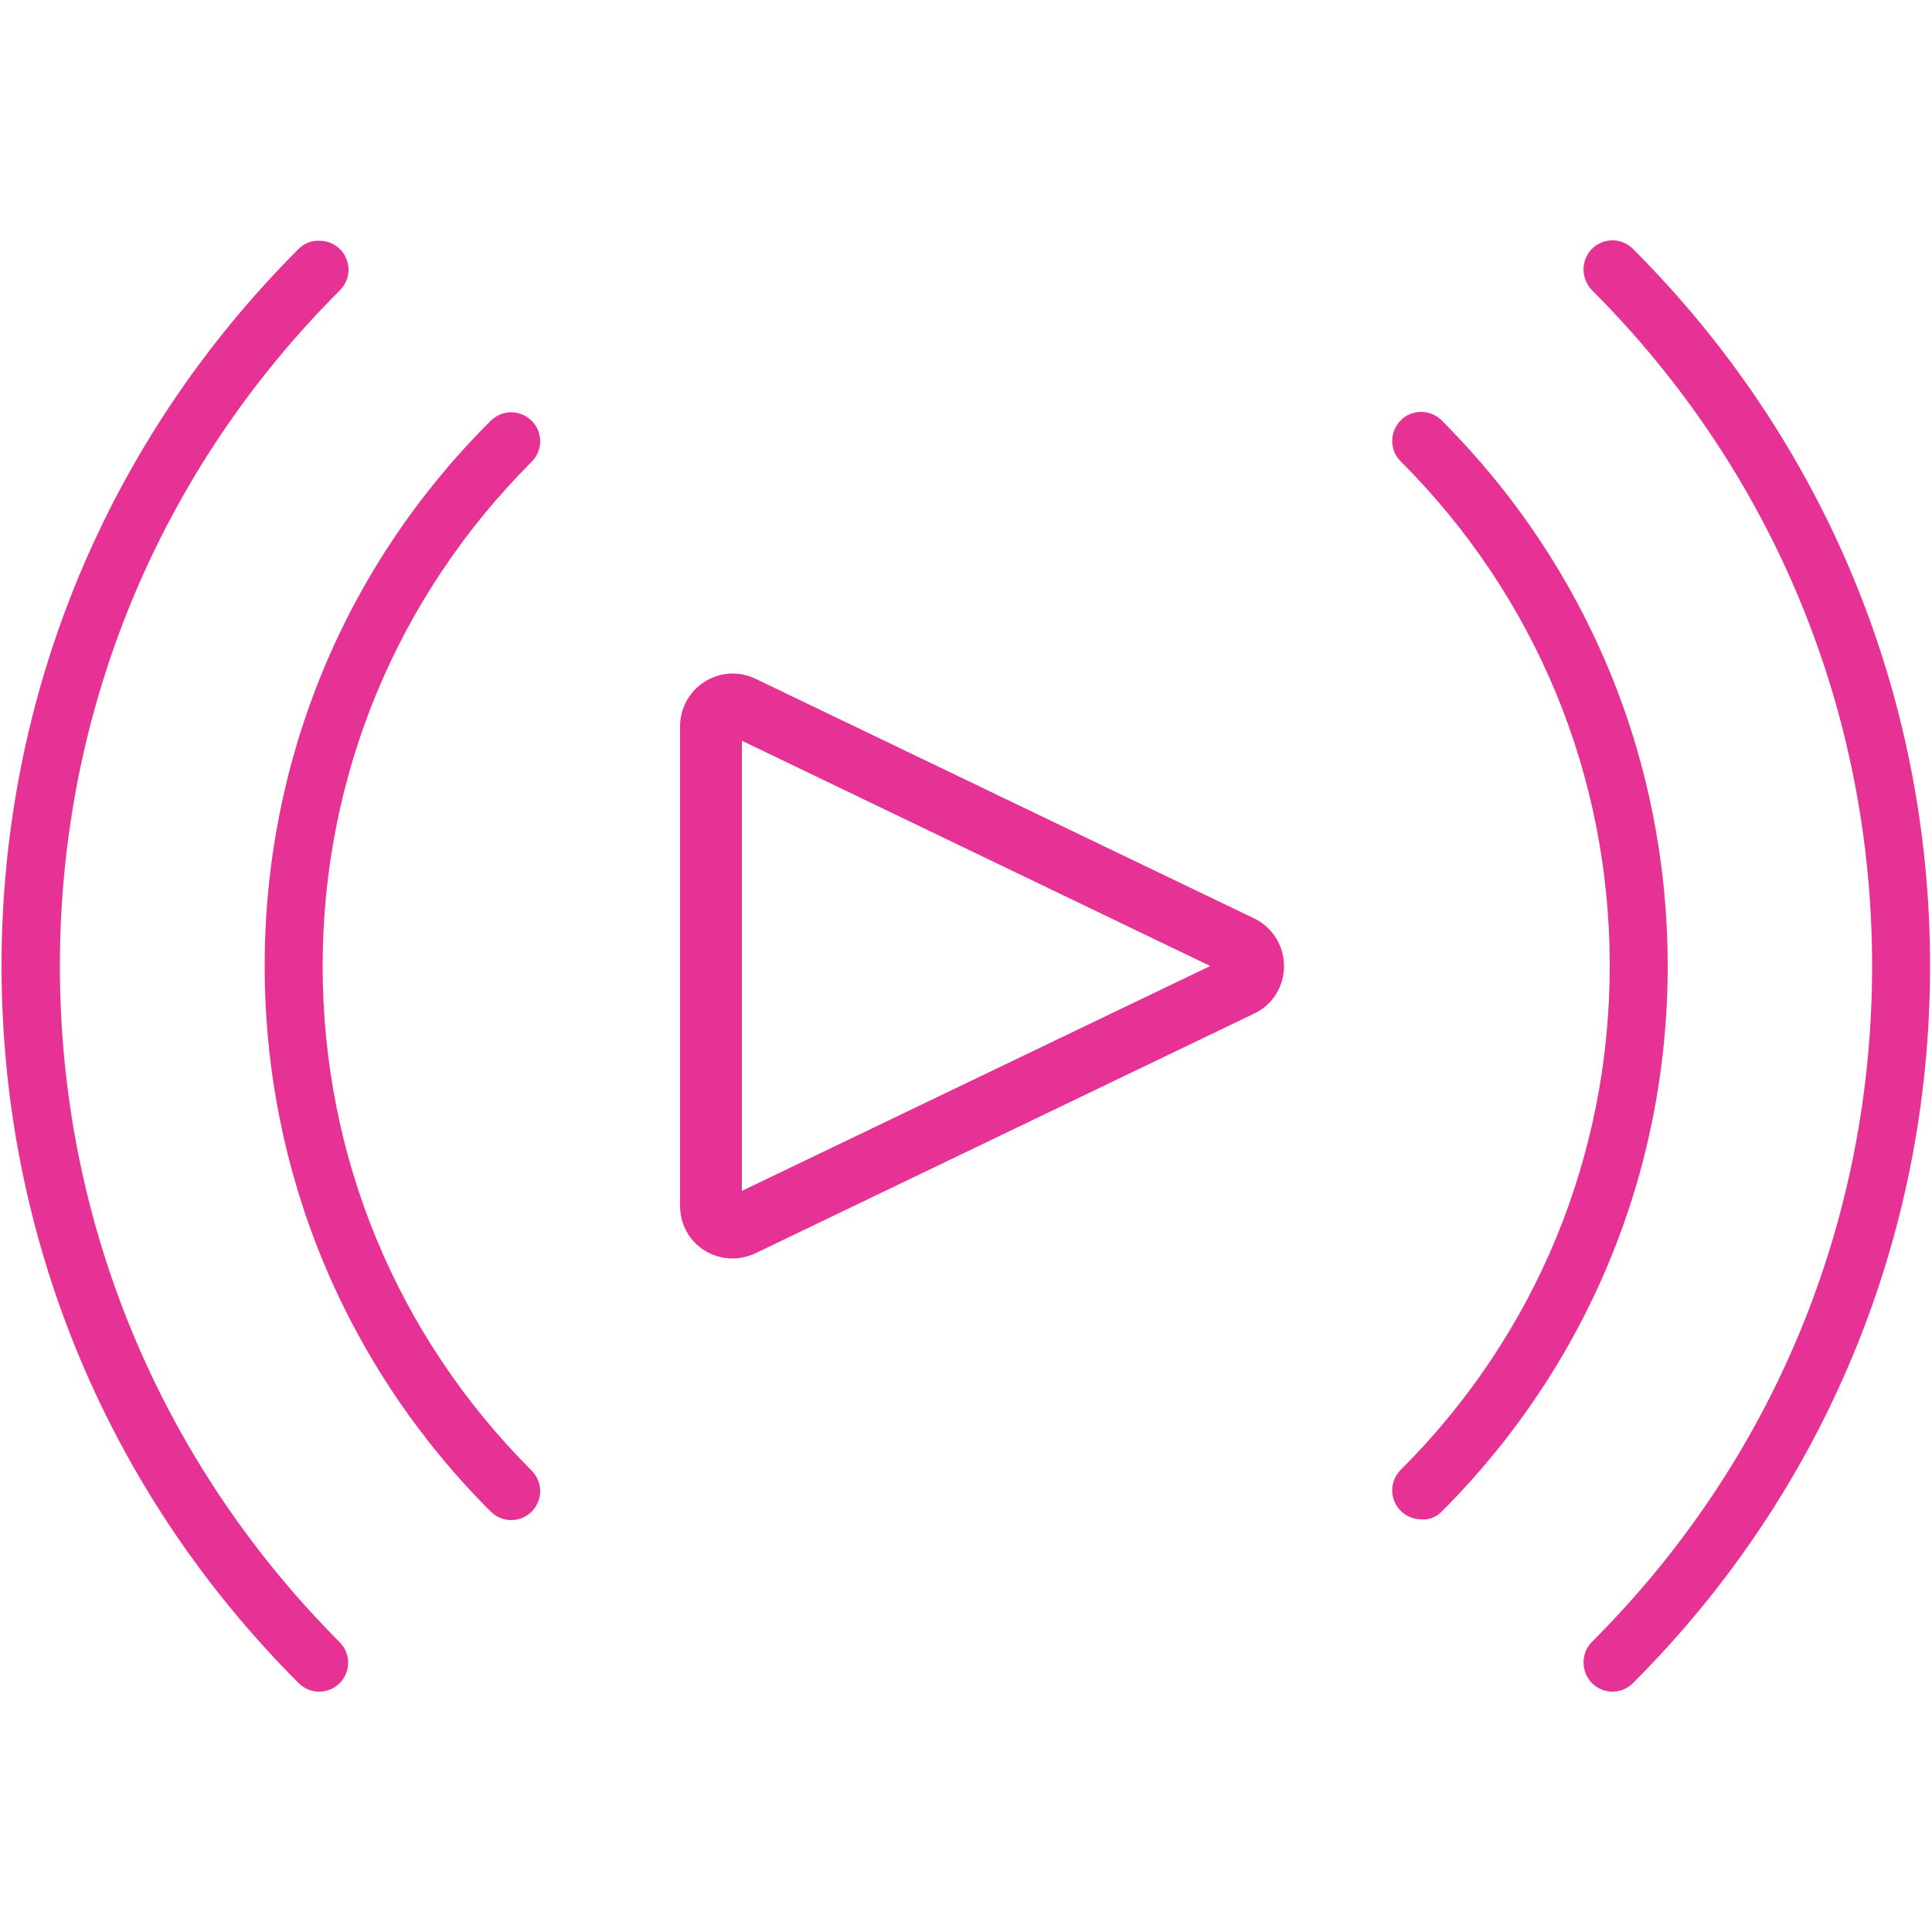
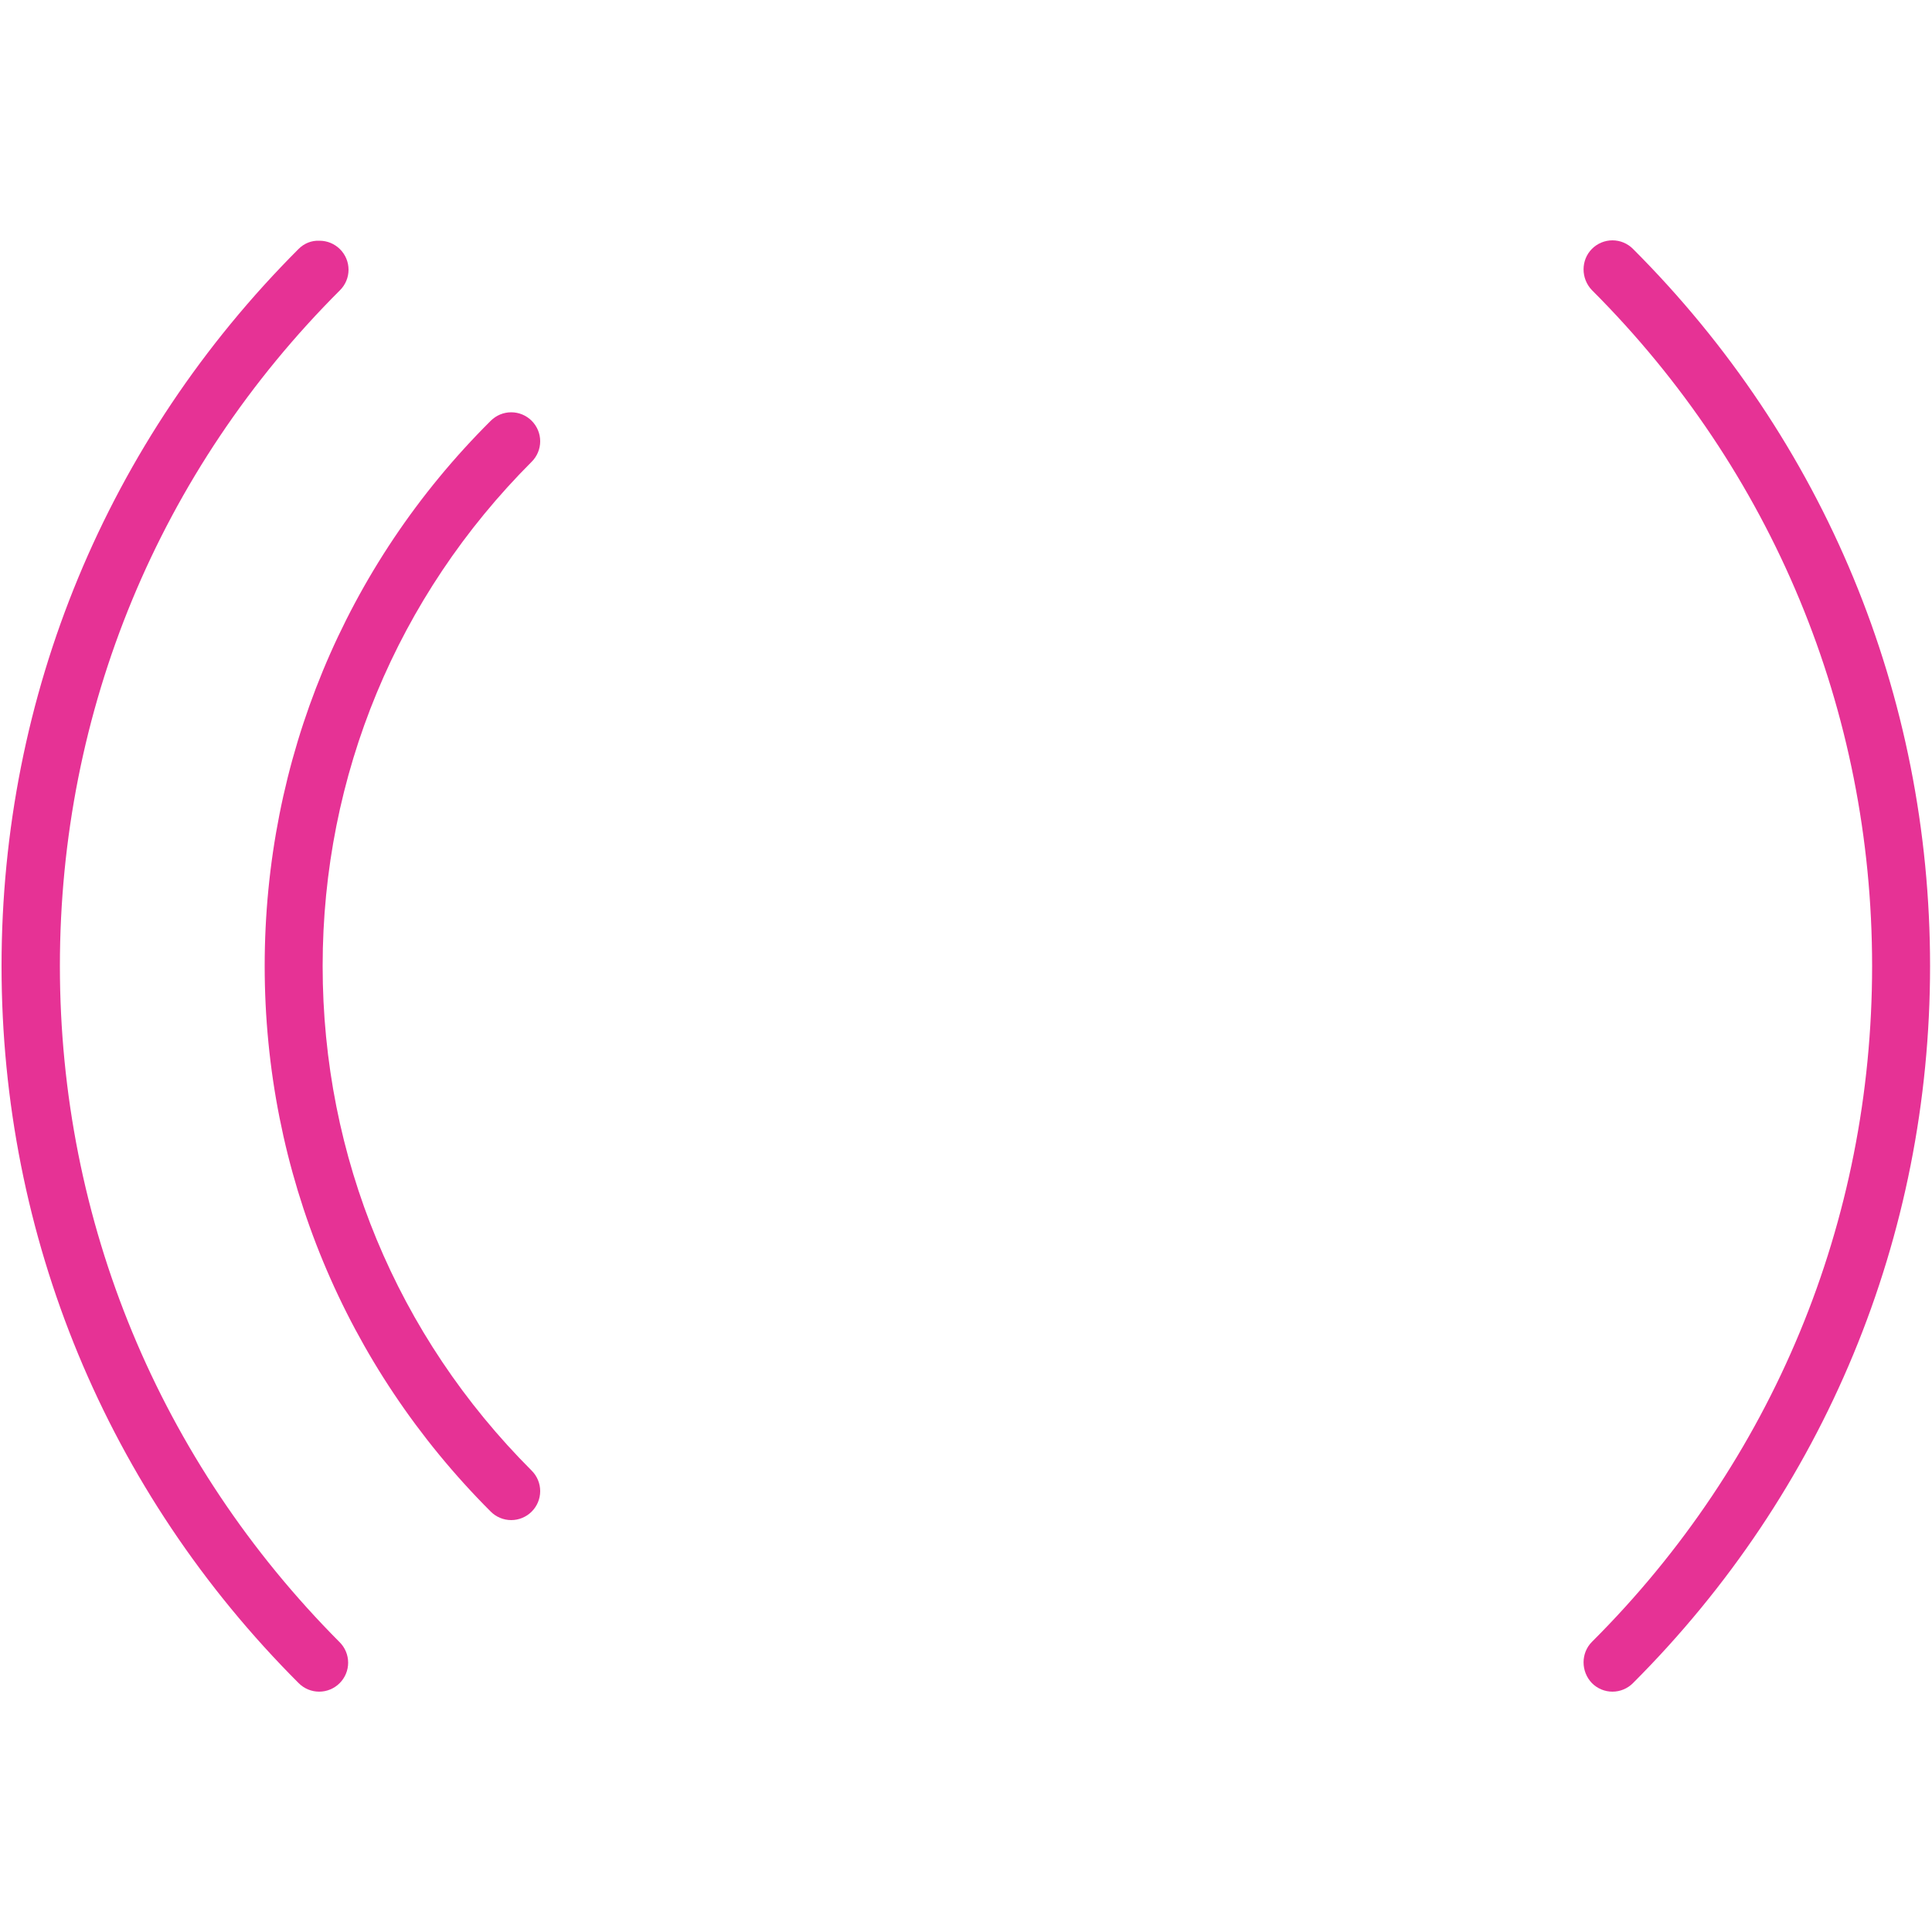
<svg xmlns="http://www.w3.org/2000/svg" version="1.1" id="Layer_1" x="0px" y="0px" viewBox="0 0 500 500" style="enable-background:new 0 0 500 500;" xml:space="preserve">
  <style type="text/css">
	.st0{display:none;}
	.st1{display:inline;fill:#EC2027;}
	.st2{display:inline;}
	.st3{fill:#EC2027;}
	.st4{fill:#E63295;}
</style>
  <g id="Chair" class="st0">
    <path class="st1" d="M277.7,179.6c-8.9-8.9-8.8-23.3,0-32.2l14.9-14.9l2.4-2.4l-2.4-2.4l-5.6-5.6l-2.4-2.4l-2.4,2.4L267.3,137   c-4.3,4.3-10,6.7-16.1,6.7s-11.8-2.4-16.1-6.7l-4.4-4.4L220.2,122l-2.4-2.4l-2.4,2.4l-5.6,5.6l-2.4,2.4l2.4,2.4l15,15   c8.8,8.8,8.8,23.2,0,32.1l-15,15l-2.4,2.4l2.4,2.4l5.6,5.6l2.4,2.4l2.4-2.4l12.5-12.5l0,0l2.4-2.4c4.3-4.3,10-6.7,16.1-6.7   c6.1,0,11.8,2.4,16.1,6.7l5.8,5.8l0,0l9.1,9.1l2.4,2.4l2.4-2.4l5.6-5.6l2.4-2.4l-2.4-2.4L277.7,179.6z M251.2,170.1   c-2.6,0-5.2,0.2-7.8,0.6c0.8-5.2,0.8-10.4,0-15.6c2.6,0.4,5.2,0.6,7.8,0.6l0,0c2.6,0,5.2-0.2,7.8-0.6c-0.8,5.2-0.8,10.4,0,15.6   C256.4,170.3,253.8,170.1,251.2,170.1z" />
-     <path class="st1" d="M480.5,202.6c-12.2-10.5-27.7-16.5-42.6-16.5l4.6-29V157v-0.1c3.2-30-6.9-62.8-25.6-83.6   c-19.3-21.5-47-33.8-75.9-33.8H159.1c-28.9,0-56.6,12.3-75.9,33.8C64.4,94.2,54.3,127.1,57.4,157v0.1v0.1l4.7,30   c-0.2,0-0.5,0-0.7,0c-15,0-30.5,6-42.4,16.5C7,214.3,0,228.1,0,241.6c0,14.6,8.3,27.4,18.7,43.7c17.3,27,41.1,64,41,133.1   c0,5.2,2,10,5.6,13.7c3.6,3.6,8.6,5.7,13.6,5.7H87c1.2,5.9,4.3,11.3,8.8,15.4c5.3,4.9,12.2,7.5,19.4,7.5c7.2,0,14.1-2.7,19.4-7.5   c4.5-4.1,7.5-9.5,8.8-15.4h213.3c1.2,5.9,4.3,11.3,8.8,15.4c5.3,4.9,12.2,7.5,19.4,7.5c7.2,0,14.1-2.7,19.4-7.5   c4.5-4.1,7.5-9.5,8.8-15.4h10.6c10.6,0,19.3-8.6,19.3-19.2c0.2-73.9,23.4-110.9,40.3-137.8c9.5-15.1,16.9-27,16.9-40.5   C499.9,226.8,492.8,213.2,480.5,202.6z M94.2,83.2c16.6-18.4,40.2-28.9,65-28.9H341c24.7,0,48.4,10.5,65,28.9   c15.8,17.6,24.6,46.5,21.9,72.1l-5.1,33c-11.7,3.5-21.6,10.8-29.3,21.8c-10,14.3-16.2,34.5-18.3,60.2c-1.4-0.9-2.8-1.9-4.3-2.7   c-22.8-13-71.5-21.4-124.3-21.4c-51.1,0-93.3,7.7-115.9,21c-2.1,1.2-4,2.5-5.8,3.9c-2.2-25.2-8.4-45.1-18.5-59.4   c-7.6-10.7-17.6-18.3-29-22l-5.2-34.4C69.4,129.8,78.3,100.8,94.2,83.2z M374.2,292.5c0,21.8-17.8,39.6-39.6,39.6H165.3   c-20.7,0-38-16.1-39.4-36.7c0.1-5.5,4.2-10.6,12.3-15.4c20-11.8,60.4-18.8,108.2-18.8c49.7,0,96.8,7.8,117.1,19.3   C368.3,283.2,374.2,287.6,374.2,292.5z M115.2,445.7c-5.5,0-10.4-3.3-12.6-8.1h25.2C125.5,442.4,120.7,445.7,115.2,445.7z    M384.7,445.7c-5.5,0-10.4-3.3-12.6-8.1h25.2C395.1,442.4,390.2,445.7,384.7,445.7z M470.5,272.7c-16.8,26.9-42.3,67.5-42.5,145.6   c0,2.5-2,4.5-4.5,4.5H79.1c-1.2,0-2.4-0.5-3.2-1.3c-0.8-0.8-1.3-2-1.3-3.2c0.1-73.5-25-112.5-43.4-141.1   C22,263,14.8,251.8,14.8,241.5c0-9.4,5.2-19.2,14.3-27.1c9.3-8,21-12.5,32.2-12.5c31,0,49.6,33.9,49.6,90.6c0,0.8,0.1,1.6,0.1,2.3   c0,0.2,0,0.4,0,0.6s0,0.3,0,0.6l0.1,3.4h0.3c3.4,26.8,26.5,47.4,53.9,47.4h169.3c30,0,54.4-24.4,54.4-54.4   c0-82.7,34.1-91.6,48.8-91.6c11.2,0,23.1,4.6,32.7,12.6c9.4,7.8,14.8,17.5,14.8,26.5C485.2,249.2,479,259.1,470.5,272.7z" />
  </g>
  <g class="st0">
    <g class="st2">
      <g>
        <g>
          <path class="st3" d="M33.4,239.6c-4.2,0-7.6,3.4-7.6,7.6c0,4.2,3.4,7.6,7.6,7.6h126.1c4.2,0,7.6-3.4,7.6-7.6      c0-4.2-3.4-7.6-7.6-7.6H33.4z" />
        </g>
      </g>
      <g>
        <g>
          <path class="st3" d="M7.6,208.2h126.1c4.2,0,7.6-3.4,7.6-7.6c0-4.2-3.4-7.6-7.6-7.6H7.6c-4.2,0-7.6,3.4-7.6,7.6      S3.4,208.2,7.6,208.2z" />
        </g>
      </g>
      <g>
        <g>
-           <path class="st3" d="M19.3,159.5h126.1c4.2,0,7.6-3.4,7.6-7.6c0-4.2-3.4-7.6-7.6-7.6H19.3c-4.2,0-7.6,3.4-7.6,7.6      C11.6,156.1,15.1,159.5,19.3,159.5z" />
-         </g>
+           </g>
      </g>
      <g>
        <g>
          <path class="st3" d="M499.2,267.1c-0.1-6.1-1.6-12.2-4.3-17.6L446.5,153c-4-8.1-12.2-13.1-21.2-13.1h-90.4v-26.1      c0-16-11.5-29-25.6-29H62.5c-14.1,0-25.6,13-25.6,29c0,4.2,3.4,7.6,7.6,7.6s7.6-3.4,7.6-7.6c0-7.4,4.7-13.7,10.3-13.7h246.9      c5.6,0,10.3,6.3,10.3,13.7V140v204.6h-113c-6.8-22.6-27.8-39.1-52.5-39.1s-45.8,16.5-52.5,39.1H62.5c-5.6,0-10.3-6.3-10.3-13.7      c0-4.2-3.4-7.6-7.6-7.6s-7.6,3.4-7.6,7.6c0,16,11.5,29,25.6,29h36.8c0,0.2,0,0.3,0,0.4c0,30.2,24.6,54.9,54.9,54.9      s54.9-24.6,54.9-54.9c0-0.2,0-0.3,0-0.4h110.7h15.3h3.6c0,0.2,0,0.3,0,0.4c0,30.2,24.6,54.9,54.9,54.9      c30.2,0,54.9-24.6,54.9-54.9c0-0.2,0-0.3,0-0.4h28.1c6.4,0,12.3-2.5,16.8-7s6.9-10.5,6.8-16.9L499.2,267.1z M154.1,399.8      c-21.8,0-39.6-17.8-39.6-39.6c0-5.6,1.2-10.9,3.3-15.8c0.4-0.9,0.8-1.8,1.3-2.6c0.3-0.5,0.6-1,0.9-1.5s0.6-0.9,0.9-1.4      s0.6-1,1-1.4c0.3-0.5,0.7-1,1.1-1.4c0.4-0.5,0.7-1,1.1-1.4c0.6-0.7,1.2-1.4,1.9-2c0.4-0.4,0.7-0.7,1.1-1      c0.5-0.4,0.9-0.9,1.4-1.3c0.4-0.3,0.7-0.6,1.1-0.9c0.6-0.5,1.2-0.9,1.8-1.4c0.3-0.2,0.6-0.4,0.9-0.6c0.9-0.6,1.8-1.2,2.8-1.7      c0.3-0.2,0.7-0.4,1.1-0.6c0.7-0.4,1.4-0.7,2.1-1c0.4-0.2,0.7-0.3,1.1-0.5c0.9-0.4,1.9-0.7,2.8-1c0.1,0,0.3-0.1,0.4-0.1      c1.1-0.3,2.2-0.6,3.4-0.9c0.3-0.1,0.7-0.1,1-0.2c0.9-0.2,1.7-0.3,2.6-0.4c0.4,0,0.7-0.1,1.1-0.1c1.2-0.1,2.4-0.2,3.6-0.2      c1.2,0,2.4,0.1,3.6,0.2c0.4,0,0.7,0.1,1.1,0.1c0.9,0.1,1.8,0.2,2.6,0.4c0.3,0.1,0.7,0.1,1,0.2c1.1,0.2,2.3,0.5,3.4,0.9      c0.1,0,0.3,0.1,0.4,0.1c1,0.3,1.9,0.7,2.8,1c0.4,0.2,0.7,0.3,1.1,0.5c0.7,0.3,1.4,0.7,2.1,1c0.4,0.2,0.7,0.4,1.1,0.6      c0.9,0.5,1.9,1.1,2.8,1.7c0.3,0.2,0.6,0.4,0.9,0.6c0.6,0.4,1.2,0.9,1.8,1.4c0.4,0.3,0.8,0.6,1.1,0.9c0.5,0.4,1,0.9,1.4,1.3      c0.4,0.3,0.7,0.7,1.1,1c0.6,0.7,1.3,1.3,1.9,2c0.4,0.5,0.8,0.9,1.1,1.4c0.4,0.5,0.7,0.9,1.1,1.4c0.3,0.5,0.6,0.9,1,1.4      c0.3,0.5,0.6,0.9,0.9,1.4c0.3,0.5,0.6,1,0.9,1.5c0.5,0.9,0.9,1.7,1.3,2.6c2.1,4.8,3.3,10.2,3.3,15.8      C193.7,382.1,175.9,399.8,154.1,399.8z M393.4,399.8c-21.8,0-39.6-17.8-39.6-39.6c0-5.6,1.2-10.9,3.3-15.8      c0.4-0.9,0.8-1.8,1.3-2.7c0.3-0.5,0.6-1,0.9-1.5s0.6-1,0.9-1.4c0.3-0.5,0.6-1,1-1.4c0.3-0.5,0.7-1,1.1-1.4      c0.4-0.5,0.7-0.9,1.1-1.4c0.6-0.7,1.2-1.4,1.9-2c0.3-0.4,0.7-0.7,1.1-1c0.5-0.4,0.9-0.9,1.4-1.3c0.4-0.3,0.7-0.6,1.1-0.9      c0.6-0.5,1.2-0.9,1.8-1.4c0.3-0.2,0.6-0.4,0.8-0.6c0.9-0.6,1.8-1.2,2.8-1.7c0.3-0.2,0.7-0.4,1.1-0.6c0.7-0.4,1.4-0.7,2.1-1      c0.4-0.2,0.7-0.3,1.1-0.5c0.9-0.4,1.9-0.7,2.8-1c0.1,0,0.3-0.1,0.4-0.1c1.1-0.3,2.2-0.6,3.4-0.9c0.3-0.1,0.7-0.1,1-0.2      c0.9-0.2,1.7-0.3,2.6-0.4c0.4,0,0.7-0.1,1.1-0.1c1.2-0.1,2.4-0.2,3.6-0.2s2.4,0.1,3.6,0.2c0.4,0,0.7,0.1,1.1,0.1      c0.9,0.1,1.8,0.2,2.6,0.4c0.3,0.1,0.7,0.1,1,0.2c1.1,0.2,2.3,0.5,3.4,0.9c0.1,0,0.3,0.1,0.4,0.1c1,0.3,1.9,0.7,2.8,1      c0.4,0.2,0.7,0.3,1.1,0.5c0.7,0.3,1.4,0.7,2.1,1c0.4,0.2,0.7,0.4,1.1,0.6c0.9,0.5,1.9,1.1,2.8,1.7c0.3,0.2,0.6,0.4,0.9,0.6      c0.6,0.4,1.2,0.9,1.8,1.4c0.4,0.3,0.8,0.6,1.1,0.9c0.5,0.4,1,0.9,1.4,1.3c0.4,0.3,0.7,0.7,1.1,1c0.6,0.7,1.3,1.3,1.9,2      c0.4,0.5,0.8,0.9,1.1,1.4c0.4,0.5,0.7,0.9,1.1,1.4c0.3,0.5,0.6,0.9,1,1.4c0.3,0.5,0.6,0.9,0.9,1.4s0.6,1,0.9,1.5      c0.5,0.9,0.9,1.7,1.3,2.6c2.1,4.8,3.3,10.2,3.3,15.8C433,382.1,415.2,399.8,393.4,399.8z M482.3,342.1c-1.6,1.6-3.7,2.5-5.9,2.5      H446c-6.8-22.6-27.8-39.1-52.5-39.1c-24.8,0-45.8,16.5-52.5,39.1h-5.9V155.2h90.4c3.2,0,6.1,1.8,7.5,4.6l45.1,89.9h-84.5v-61.5      c0-4.2-3.4-7.6-7.6-7.6s-7.6,3.4-7.6,7.6V265H484c0.1,0.7,0.1,1.5,0.2,2.2L485,336C484.7,338.3,483.9,340.5,482.3,342.1z" />
        </g>
      </g>
      <g>
        <g>
          <path class="st3" d="M72.5,294.9c0-4.2-2.2-7.6-5-7.6H7.4c-2.7,0-5,3.4-5,7.6s2.2,7.6,5,7.6h60.1      C70.3,302.5,72.5,299.1,72.5,294.9z" />
        </g>
      </g>
    </g>
  </g>
  <path class="st4" d="M417.3,437.8c2,0,3.9-0.8,5.3-2.2c49.6-49.6,76.9-115.5,76.9-185.6s-27.3-136-76.9-185.6l0,0  c-1.4-1.4-3.3-2.2-5.3-2.2s-3.9,0.8-5.3,2.2c-2.9,2.9-2.9,7.7,0,10.7c46.7,46.7,72.5,108.8,72.5,174.9S458.8,378.2,412,424.9  c-2.9,2.9-2.9,7.7,0,10.7C413.4,437,415.3,437.8,417.3,437.8z" />
-   <path class="st4" d="M373.1,391.2c37.7-37.7,58.5-87.9,58.5-141.2s-20.8-103.5-58.5-141.2c-1.5-1.5-3.4-2.2-5.3-2.2  s-3.9,0.7-5.3,2.2c-1.4,1.4-2.2,3.3-2.2,5.3s0.8,3.9,2.2,5.3c34.9,34.9,54.1,81.2,54.1,130.5s-19.2,95.7-54.1,130.5  c-1.4,1.4-2.2,3.3-2.2,5.3s0.8,3.9,2.2,5.3c1.4,1.4,3.3,2.2,5.3,2.2C369.7,393.4,371.6,392.7,373.1,391.2z" />
  <path class="st4" d="M137.6,119.5c1.4-1.4,2.2-3.3,2.2-5.3s-0.8-3.9-2.2-5.3l0,0c-1.4-1.4-3.3-2.2-5.3-2.2s-3.9,0.8-5.3,2.2  C89.2,146.5,68.5,196.7,68.5,250S89.3,353.5,127,391.2c1.4,1.4,3.3,2.2,5.3,2.2s3.9-0.8,5.3-2.2c1.4-1.4,2.2-3.3,2.2-5.3  s-0.8-3.9-2.2-5.3c-34.9-34.9-54.1-81.2-54.1-130.6C83.5,200.7,102.8,154.3,137.6,119.5z" />
  <path class="st4" d="M77.3,64.4C27.7,114,0.4,179.9,0.4,250s27.3,136,76.9,185.6c1.4,1.4,3.3,2.2,5.3,2.2s3.9-0.8,5.3-2.2  c1.4-1.4,2.2-3.3,2.2-5.3s-0.8-3.9-2.2-5.3c-46.6-46.8-72.4-108.9-72.4-175S41.2,121.8,88,75.1c1.4-1.4,2.2-3.3,2.2-5.3  s-0.8-3.9-2.2-5.3c-1.4-1.4-3.3-2.2-5.3-2.2C80.6,62.2,78.7,63,77.3,64.4z" />
-   <path class="st4" d="M189.6,325.7c-2.5,0-5.1-0.7-7.3-2.1c-4-2.5-6.3-6.8-6.3-11.6V188c0-4.7,2.4-9.1,6.4-11.6  c4-2.5,8.9-2.8,13.2-0.7l129,62c4.7,2.3,7.7,7,7.7,12.3c0,5.3-2.9,10-7.7,12.3l-129,62C193.7,325.2,191.6,325.7,189.6,325.7z   M192,191.7v116.5L313.2,250L192,191.7z M317.6,252.1C317.7,252.1,317.7,252.1,317.6,252.1L317.6,252.1z M188.6,190.1  C188.6,190.1,188.6,190.1,188.6,190.1L188.6,190.1z" />
</svg>